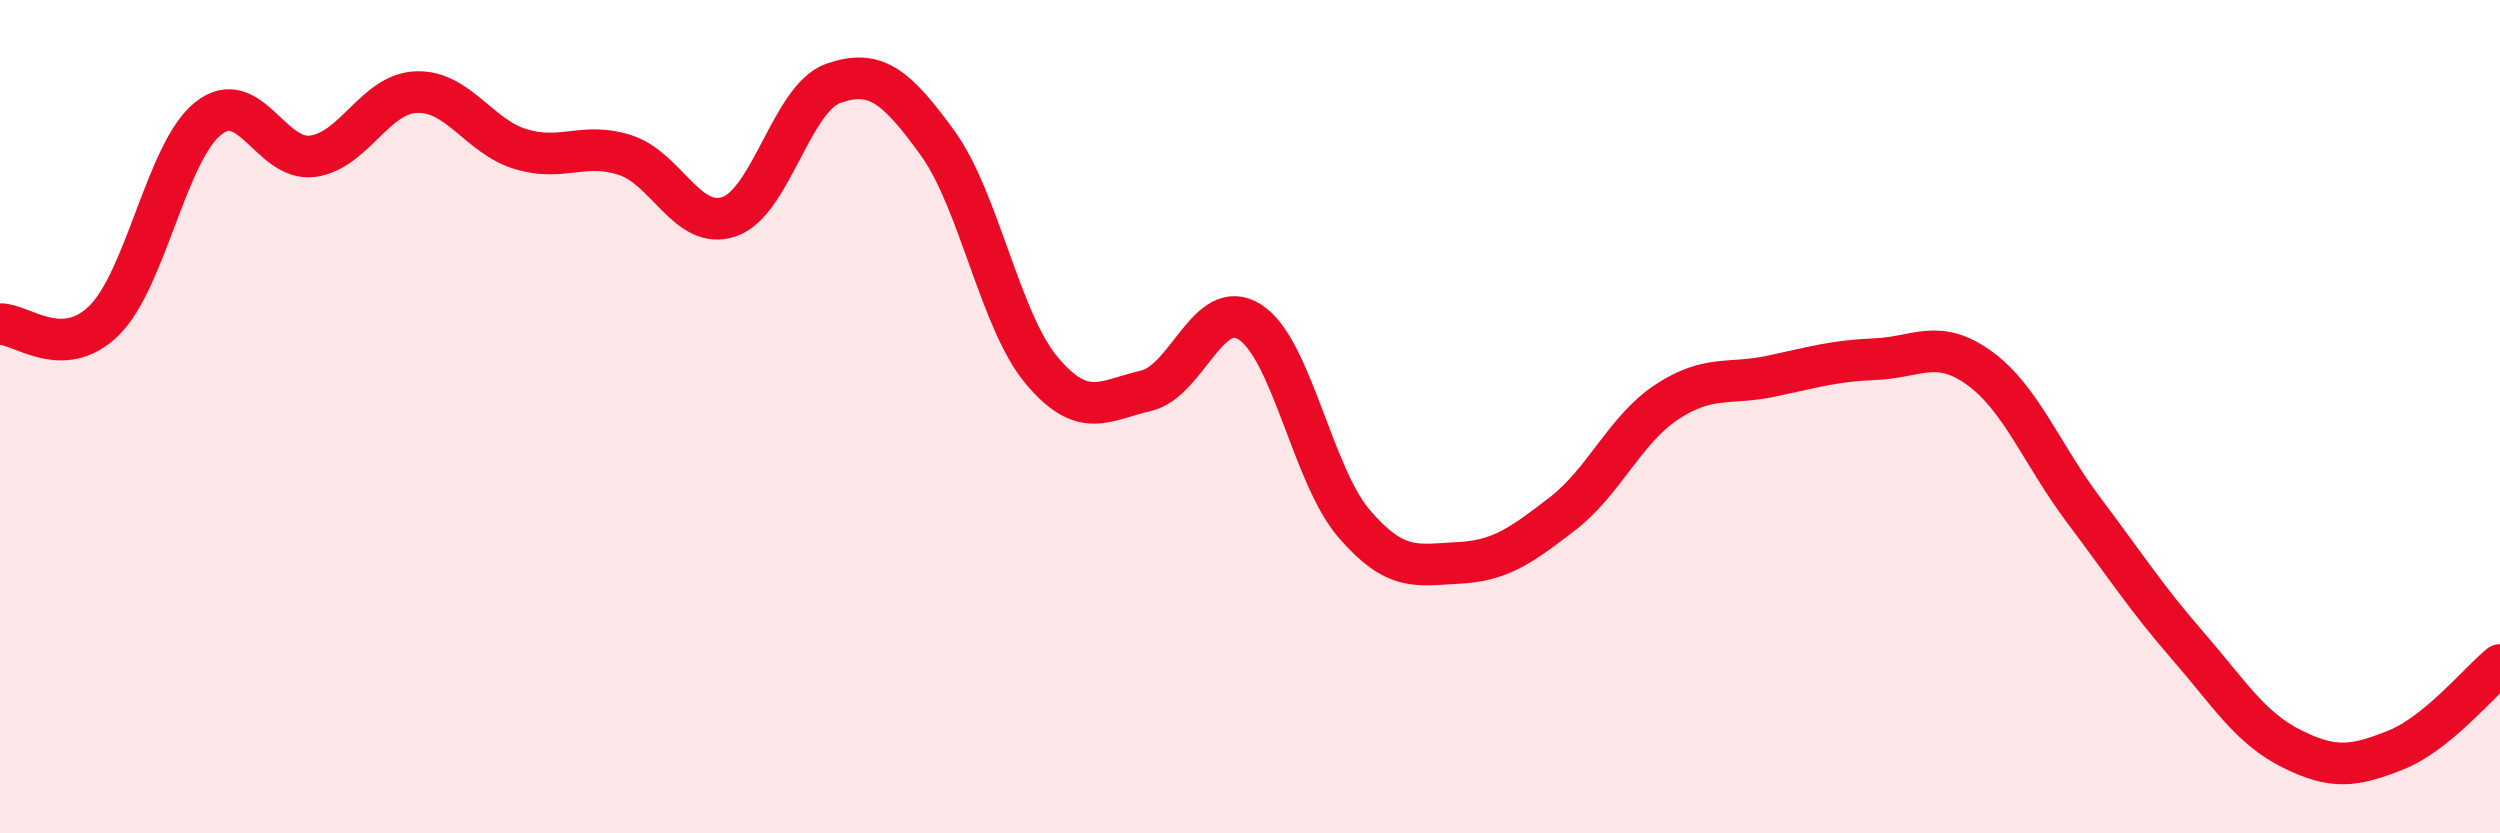
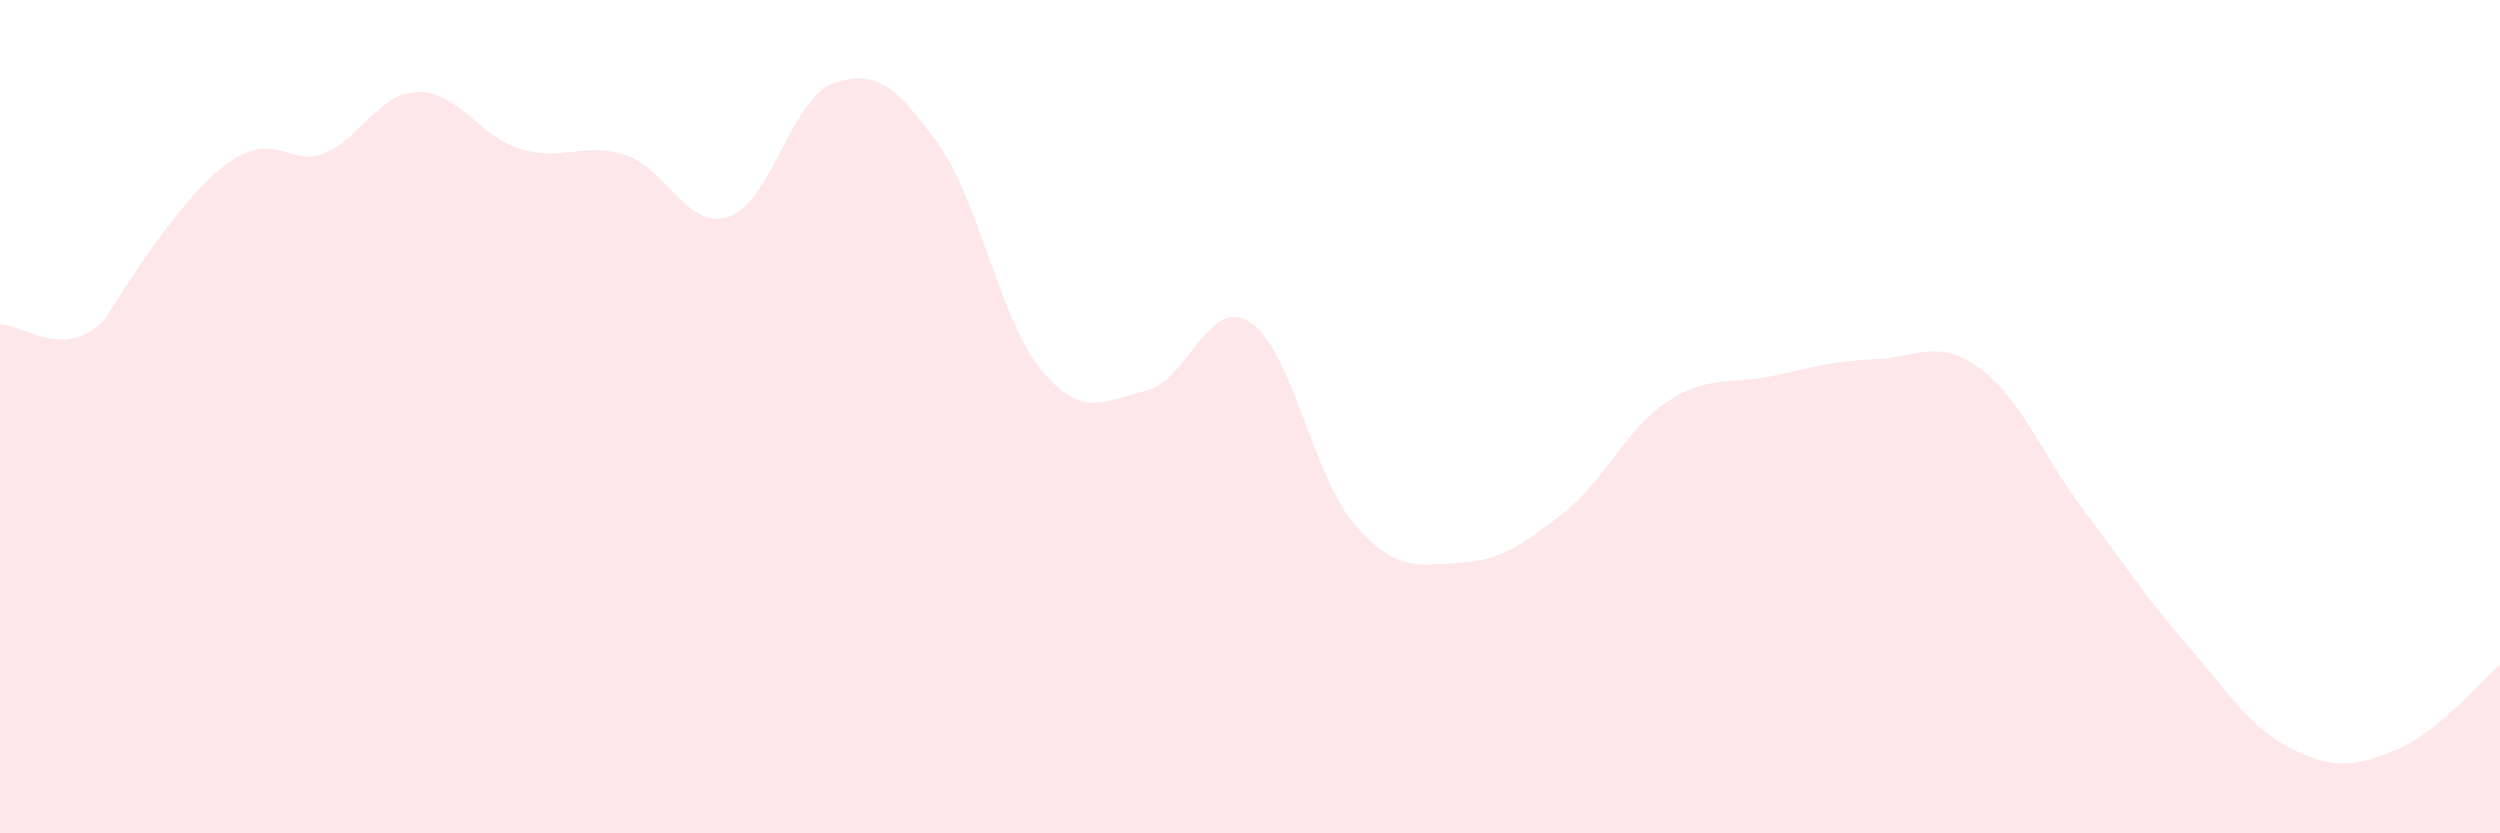
<svg xmlns="http://www.w3.org/2000/svg" width="60" height="20" viewBox="0 0 60 20">
-   <path d="M 0,7.78 C 0.5,7.76 1.5,8.68 2.5,7.69 C 3.5,6.7 4,3.63 5,2.84 C 6,2.05 6.5,3.88 7.5,3.75 C 8.5,3.62 9,2.24 10,2.21 C 11,2.18 11.5,3.28 12.5,3.58 C 13.5,3.88 14,3.4 15,3.72 C 16,4.04 16.5,5.54 17.5,5.2 C 18.5,4.86 19,2.35 20,2 C 21,1.65 21.5,2.05 22.5,3.43 C 23.5,4.81 24,7.7 25,8.89 C 26,10.08 26.5,9.61 27.5,9.38 C 28.5,9.15 29,7.09 30,7.73 C 31,8.37 31.5,11.41 32.5,12.57 C 33.5,13.73 34,13.56 35,13.51 C 36,13.46 36.5,13.1 37.5,12.33 C 38.5,11.56 39,10.31 40,9.65 C 41,8.99 41.5,9.24 42.5,9.03 C 43.5,8.82 44,8.66 45,8.62 C 46,8.58 46.5,8.11 47.5,8.83 C 48.5,9.55 49,10.9 50,12.23 C 51,13.56 51.5,14.34 52.5,15.49 C 53.5,16.64 54,17.47 55,17.97 C 56,18.47 56.5,18.4 57.5,18 C 58.5,17.6 59.5,16.37 60,15.96L60 20L0 20Z" fill="#EB0A25" opacity="0.1" stroke-linecap="round" stroke-linejoin="round" />
-   <path d="M 0,7.78 C 0.5,7.76 1.5,8.68 2.5,7.69 C 3.5,6.7 4,3.63 5,2.84 C 6,2.05 6.5,3.88 7.5,3.75 C 8.5,3.62 9,2.24 10,2.21 C 11,2.18 11.5,3.28 12.5,3.58 C 13.5,3.88 14,3.4 15,3.72 C 16,4.04 16.5,5.54 17.5,5.2 C 18.5,4.86 19,2.35 20,2 C 21,1.65 21.5,2.05 22.5,3.43 C 23.5,4.81 24,7.7 25,8.89 C 26,10.08 26.5,9.61 27.5,9.38 C 28.5,9.15 29,7.09 30,7.73 C 31,8.37 31.5,11.41 32.5,12.57 C 33.5,13.73 34,13.56 35,13.51 C 36,13.46 36.5,13.1 37.5,12.33 C 38.5,11.56 39,10.31 40,9.65 C 41,8.99 41.5,9.24 42.5,9.03 C 43.5,8.82 44,8.66 45,8.62 C 46,8.58 46.5,8.11 47.5,8.83 C 48.5,9.55 49,10.9 50,12.23 C 51,13.56 51.5,14.34 52.5,15.49 C 53.5,16.64 54,17.47 55,17.97 C 56,18.47 56.5,18.4 57.5,18 C 58.5,17.6 59.5,16.37 60,15.96" stroke="#EB0A25" stroke-width="1" fill="none" stroke-linecap="round" stroke-linejoin="round" />
+   <path d="M 0,7.78 C 0.5,7.76 1.5,8.68 2.5,7.69 C 6,2.05 6.5,3.88 7.5,3.75 C 8.5,3.62 9,2.24 10,2.21 C 11,2.18 11.5,3.28 12.5,3.58 C 13.5,3.88 14,3.4 15,3.72 C 16,4.04 16.5,5.54 17.5,5.2 C 18.5,4.86 19,2.35 20,2 C 21,1.65 21.5,2.05 22.5,3.43 C 23.5,4.81 24,7.7 25,8.89 C 26,10.08 26.5,9.61 27.5,9.38 C 28.5,9.15 29,7.09 30,7.73 C 31,8.37 31.5,11.41 32.5,12.57 C 33.5,13.73 34,13.56 35,13.51 C 36,13.46 36.5,13.1 37.5,12.33 C 38.5,11.56 39,10.31 40,9.65 C 41,8.99 41.5,9.24 42.5,9.03 C 43.5,8.82 44,8.66 45,8.62 C 46,8.58 46.5,8.11 47.5,8.83 C 48.5,9.55 49,10.9 50,12.23 C 51,13.56 51.5,14.34 52.5,15.49 C 53.5,16.64 54,17.47 55,17.97 C 56,18.47 56.5,18.4 57.5,18 C 58.5,17.6 59.5,16.37 60,15.96L60 20L0 20Z" fill="#EB0A25" opacity="0.1" stroke-linecap="round" stroke-linejoin="round" />
</svg>